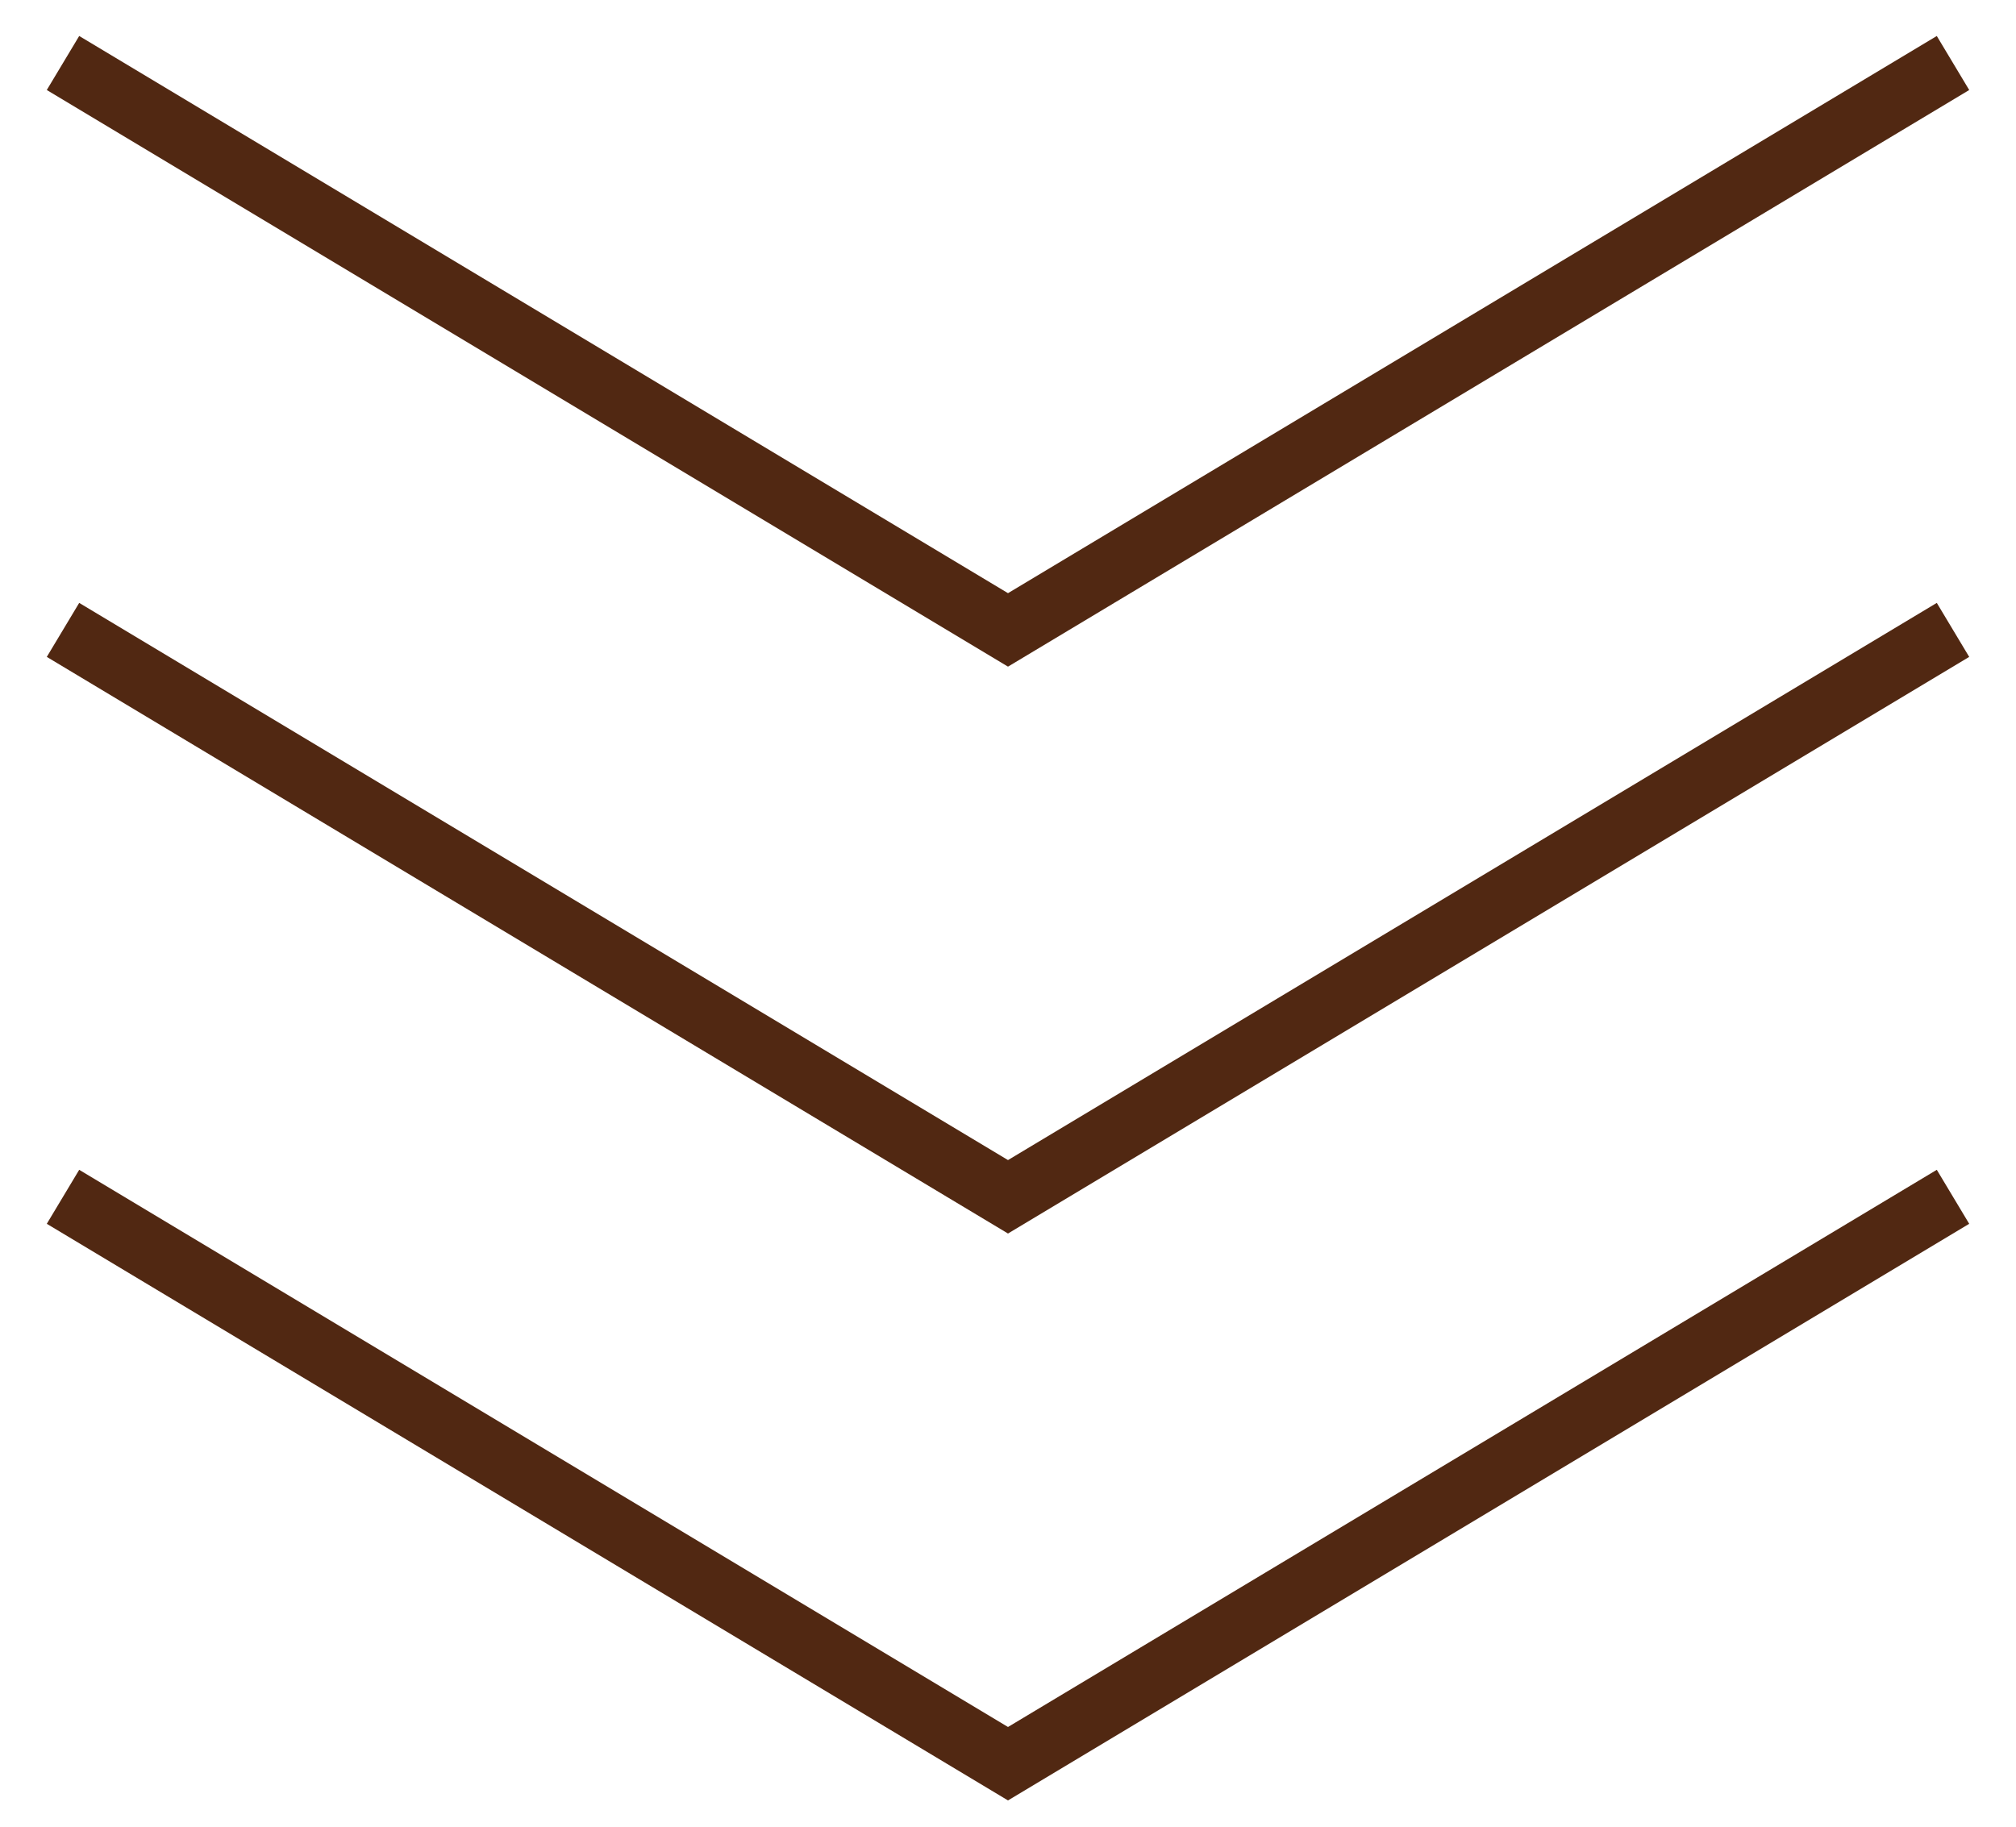
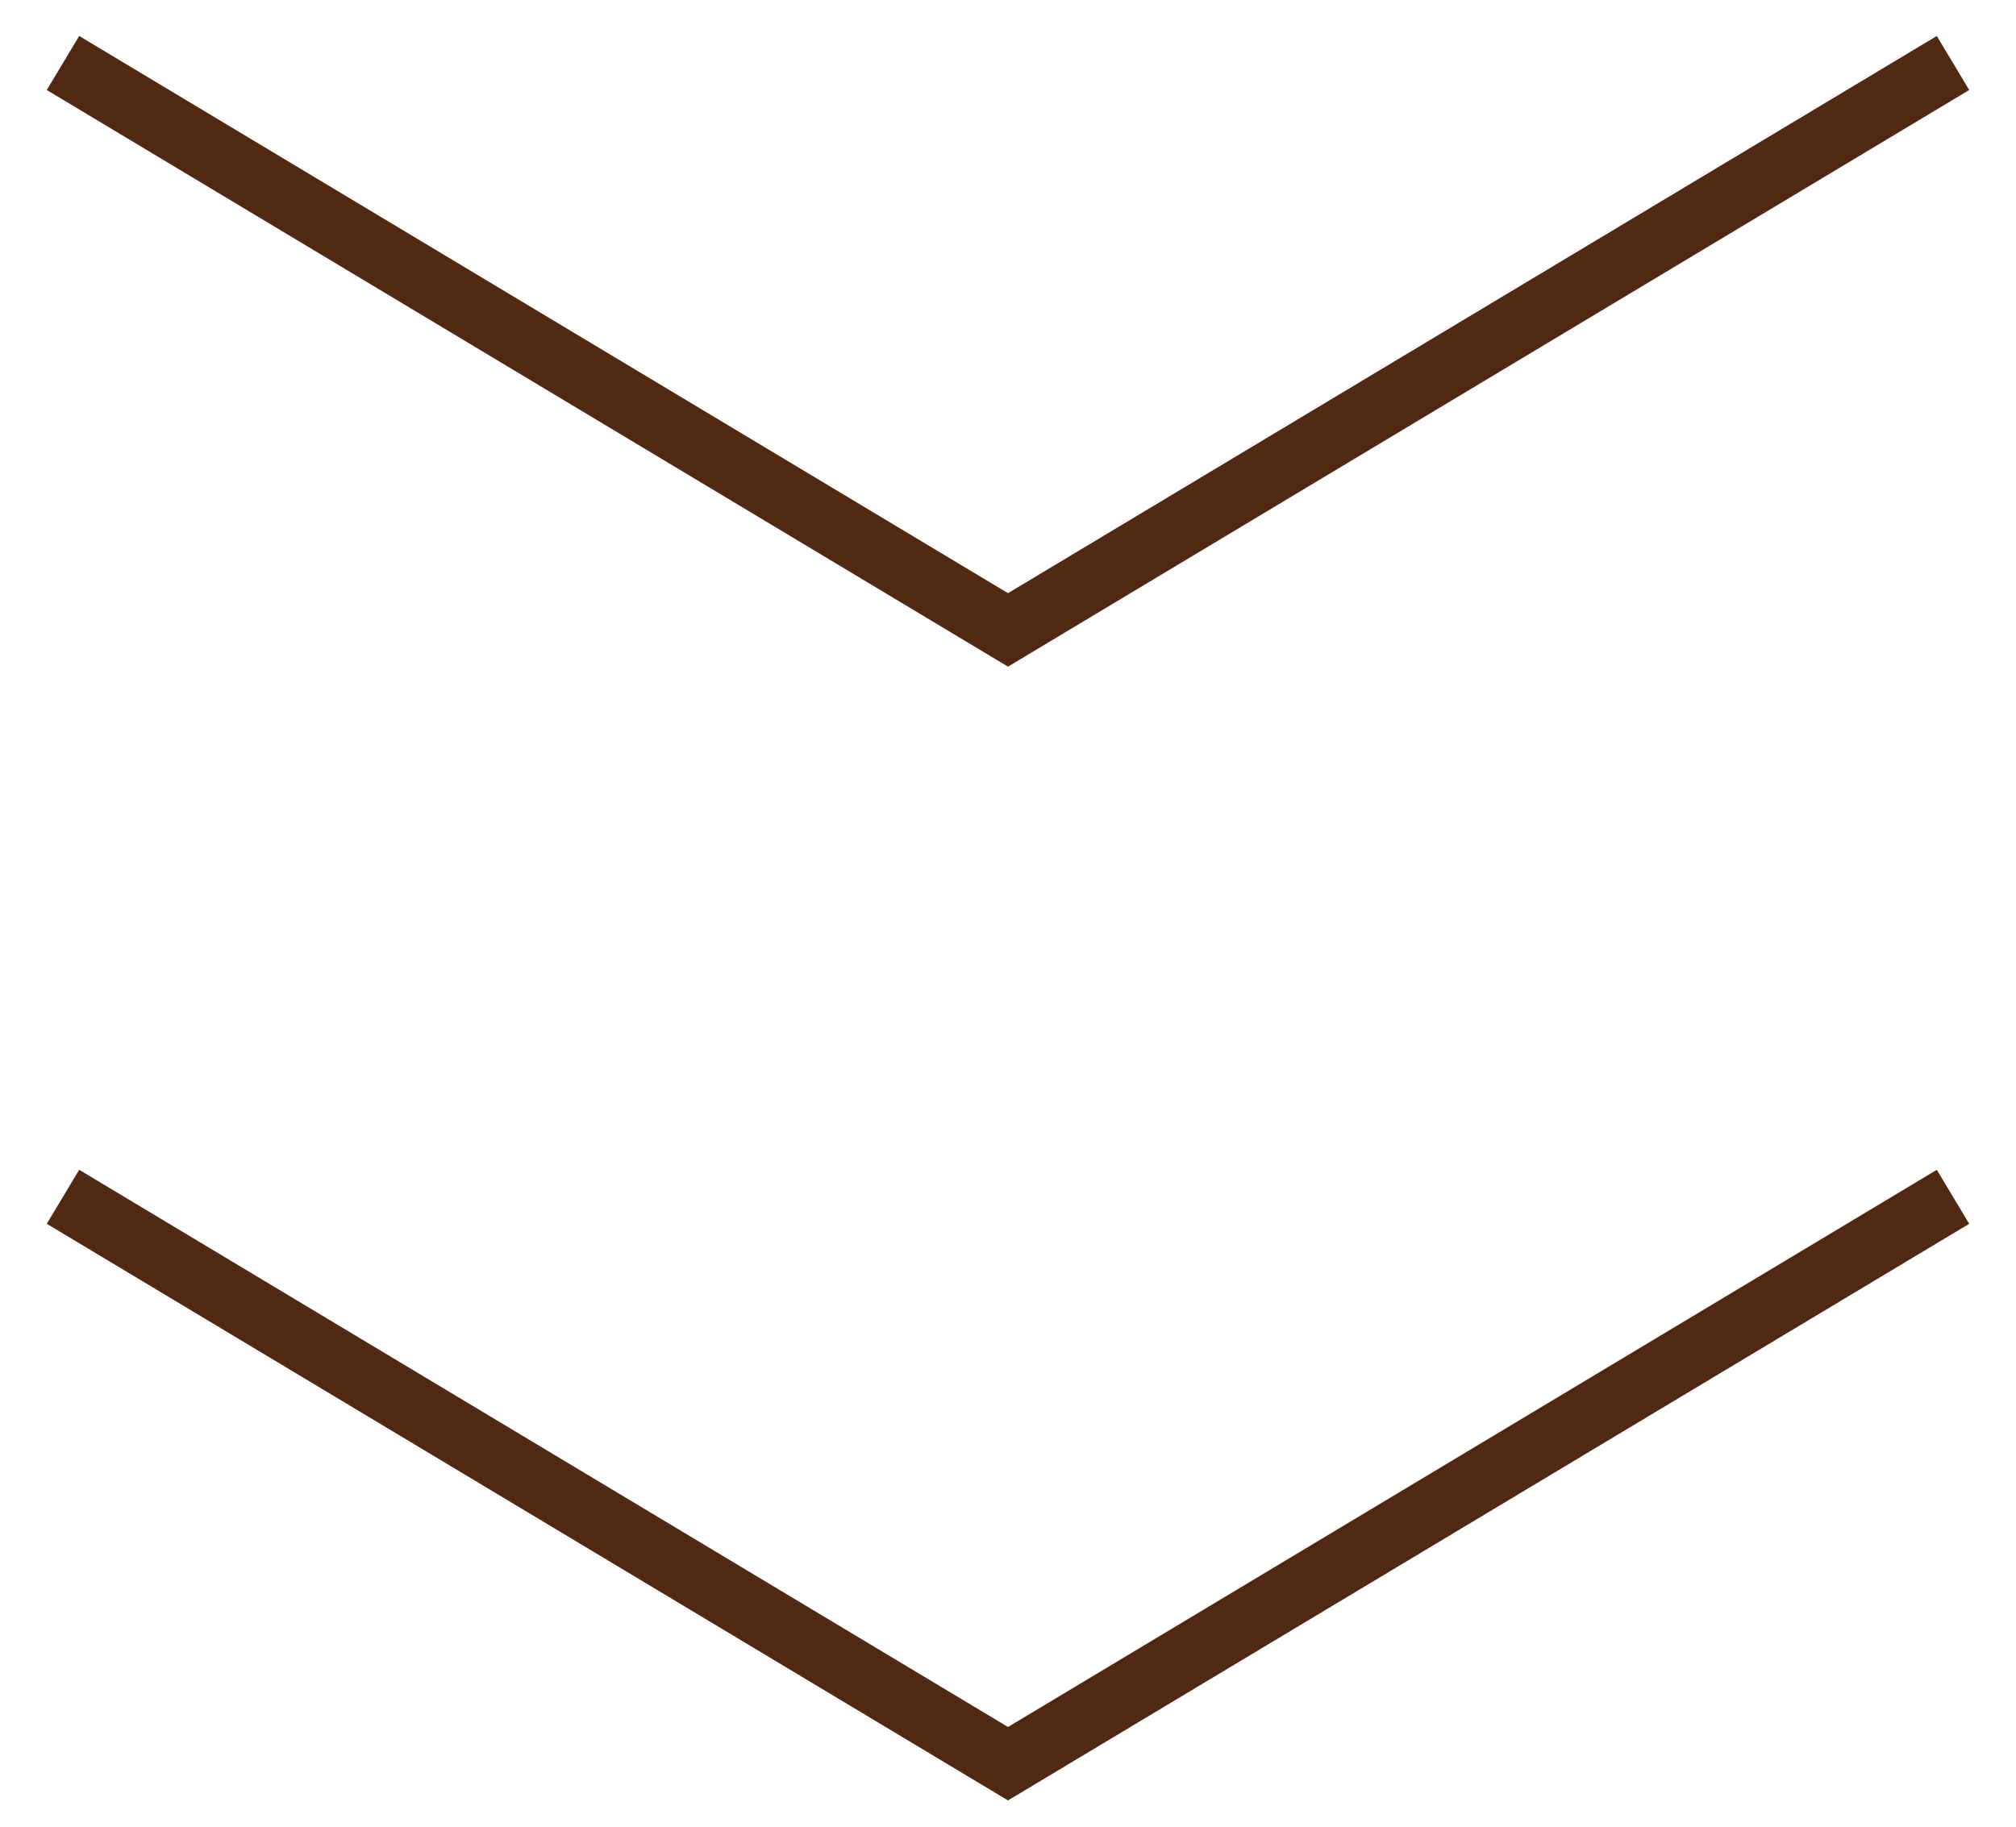
<svg xmlns="http://www.w3.org/2000/svg" width="32" height="29" viewBox="0 0 32 29" fill="none">
  <path d="M1 19L16 28L31 19" stroke="#512812" />
-   <path d="M1 10L16 19L31 10" stroke="#512812" />
  <path d="M1 1L16 10L31 1" stroke="#512812" />
</svg>